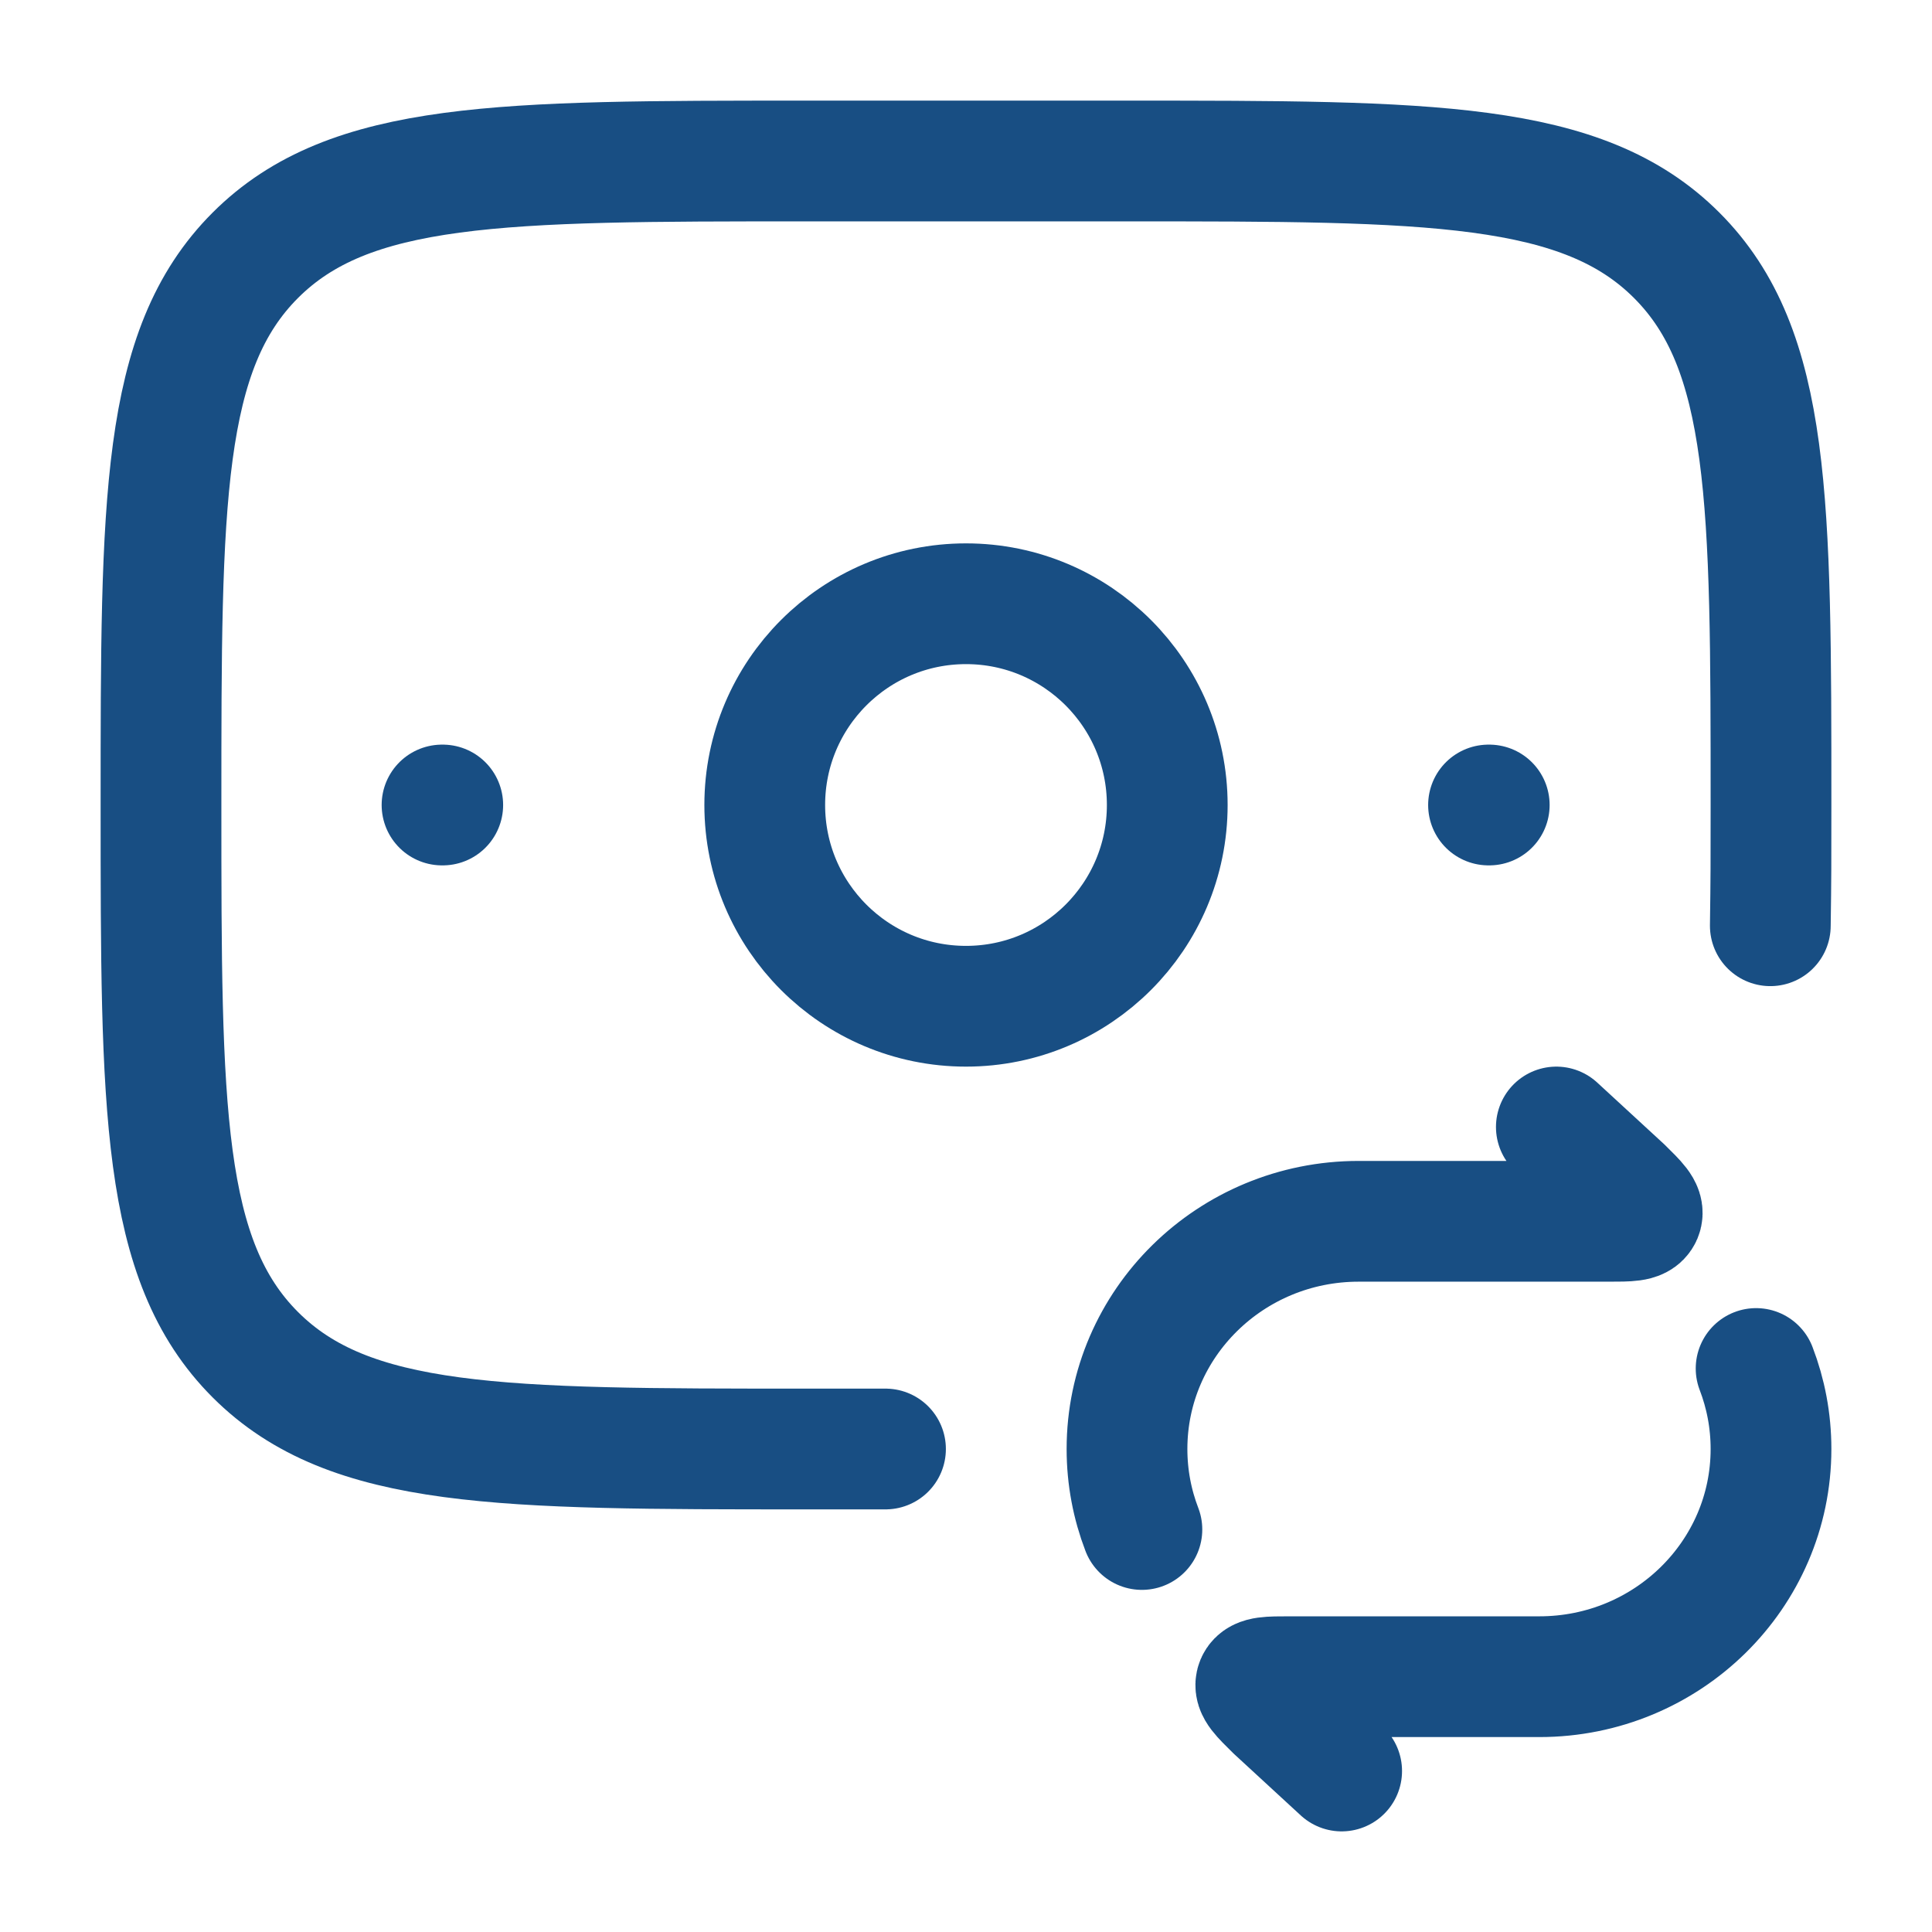
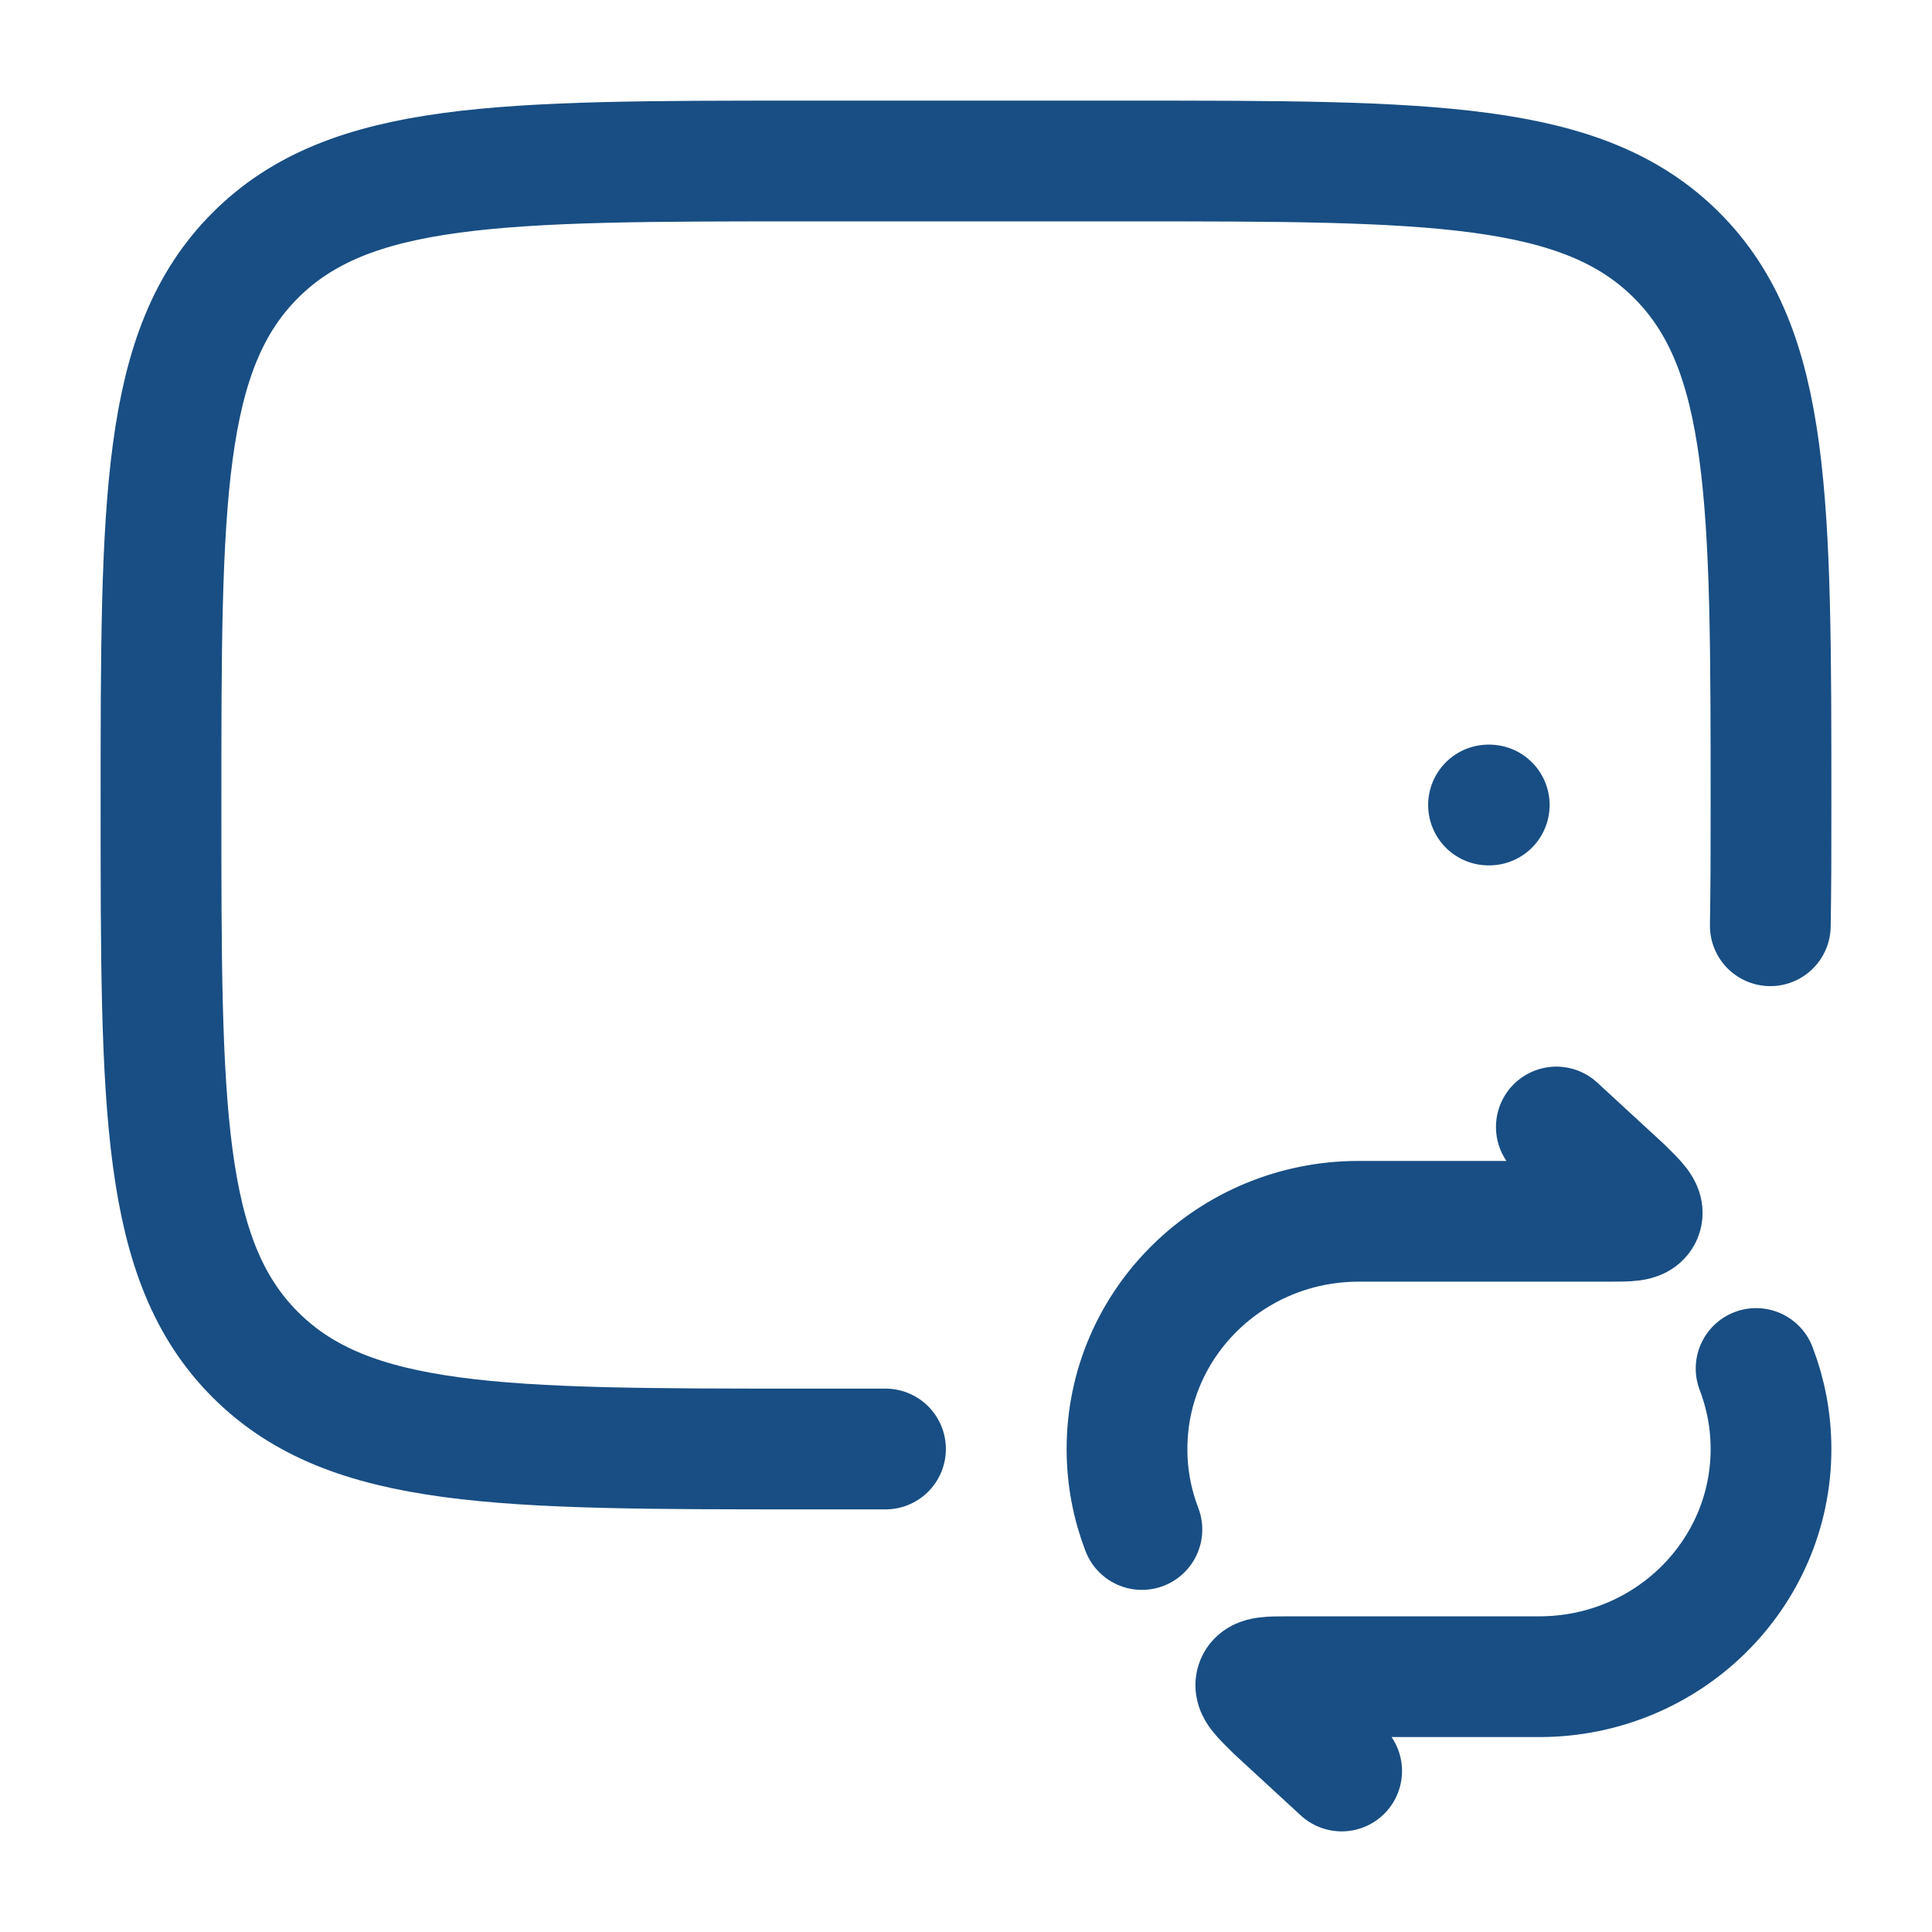
<svg xmlns="http://www.w3.org/2000/svg" width="48" height="48" viewBox="0 0 48 48" fill="none">
  <path d="M38.667 28L40.313 29.516C40.671 29.868 40.851 30.044 40.788 30.194C40.724 30.343 40.471 30.343 39.964 30.343H33.755C30.577 30.343 28 32.876 28 36C28 36.704 28.131 37.378 28.37 38M33.333 44L31.687 42.484C31.329 42.132 31.149 41.956 31.212 41.806C31.276 41.657 31.529 41.657 32.036 41.657H38.245C41.423 41.657 44 39.124 44 36C44 35.296 43.869 34.622 43.63 34" stroke="#184e83" stroke-width="3" stroke-linecap="round" stroke-linejoin="round" />
  <path d="M43.983 23C44 21.799 44 21.471 44 20C44 12.457 44 8.686 41.657 6.343C39.314 4 35.542 4 28 4H20C12.457 4 8.686 4 6.343 6.343C4 8.686 4 12.457 4 20C4 27.542 4 31.314 6.343 33.657C8.686 36 12.457 36 20 36H22" stroke="#184e83" stroke-width="3" stroke-linecap="round" />
  <path d="M37 20H36.982" stroke="#184e83" stroke-width="3" stroke-linecap="round" stroke-linejoin="round" />
-   <path d="M11 20H10.982" stroke="#184e83" stroke-width="3" stroke-linecap="round" stroke-linejoin="round" />
-   <path d="M29 20C29 22.761 26.761 25 24 25C21.239 25 19 22.761 19 20C19 17.239 21.239 15 24 15C26.761 15 29 17.239 29 20Z" stroke="#184e83" stroke-width="3" />
</svg>